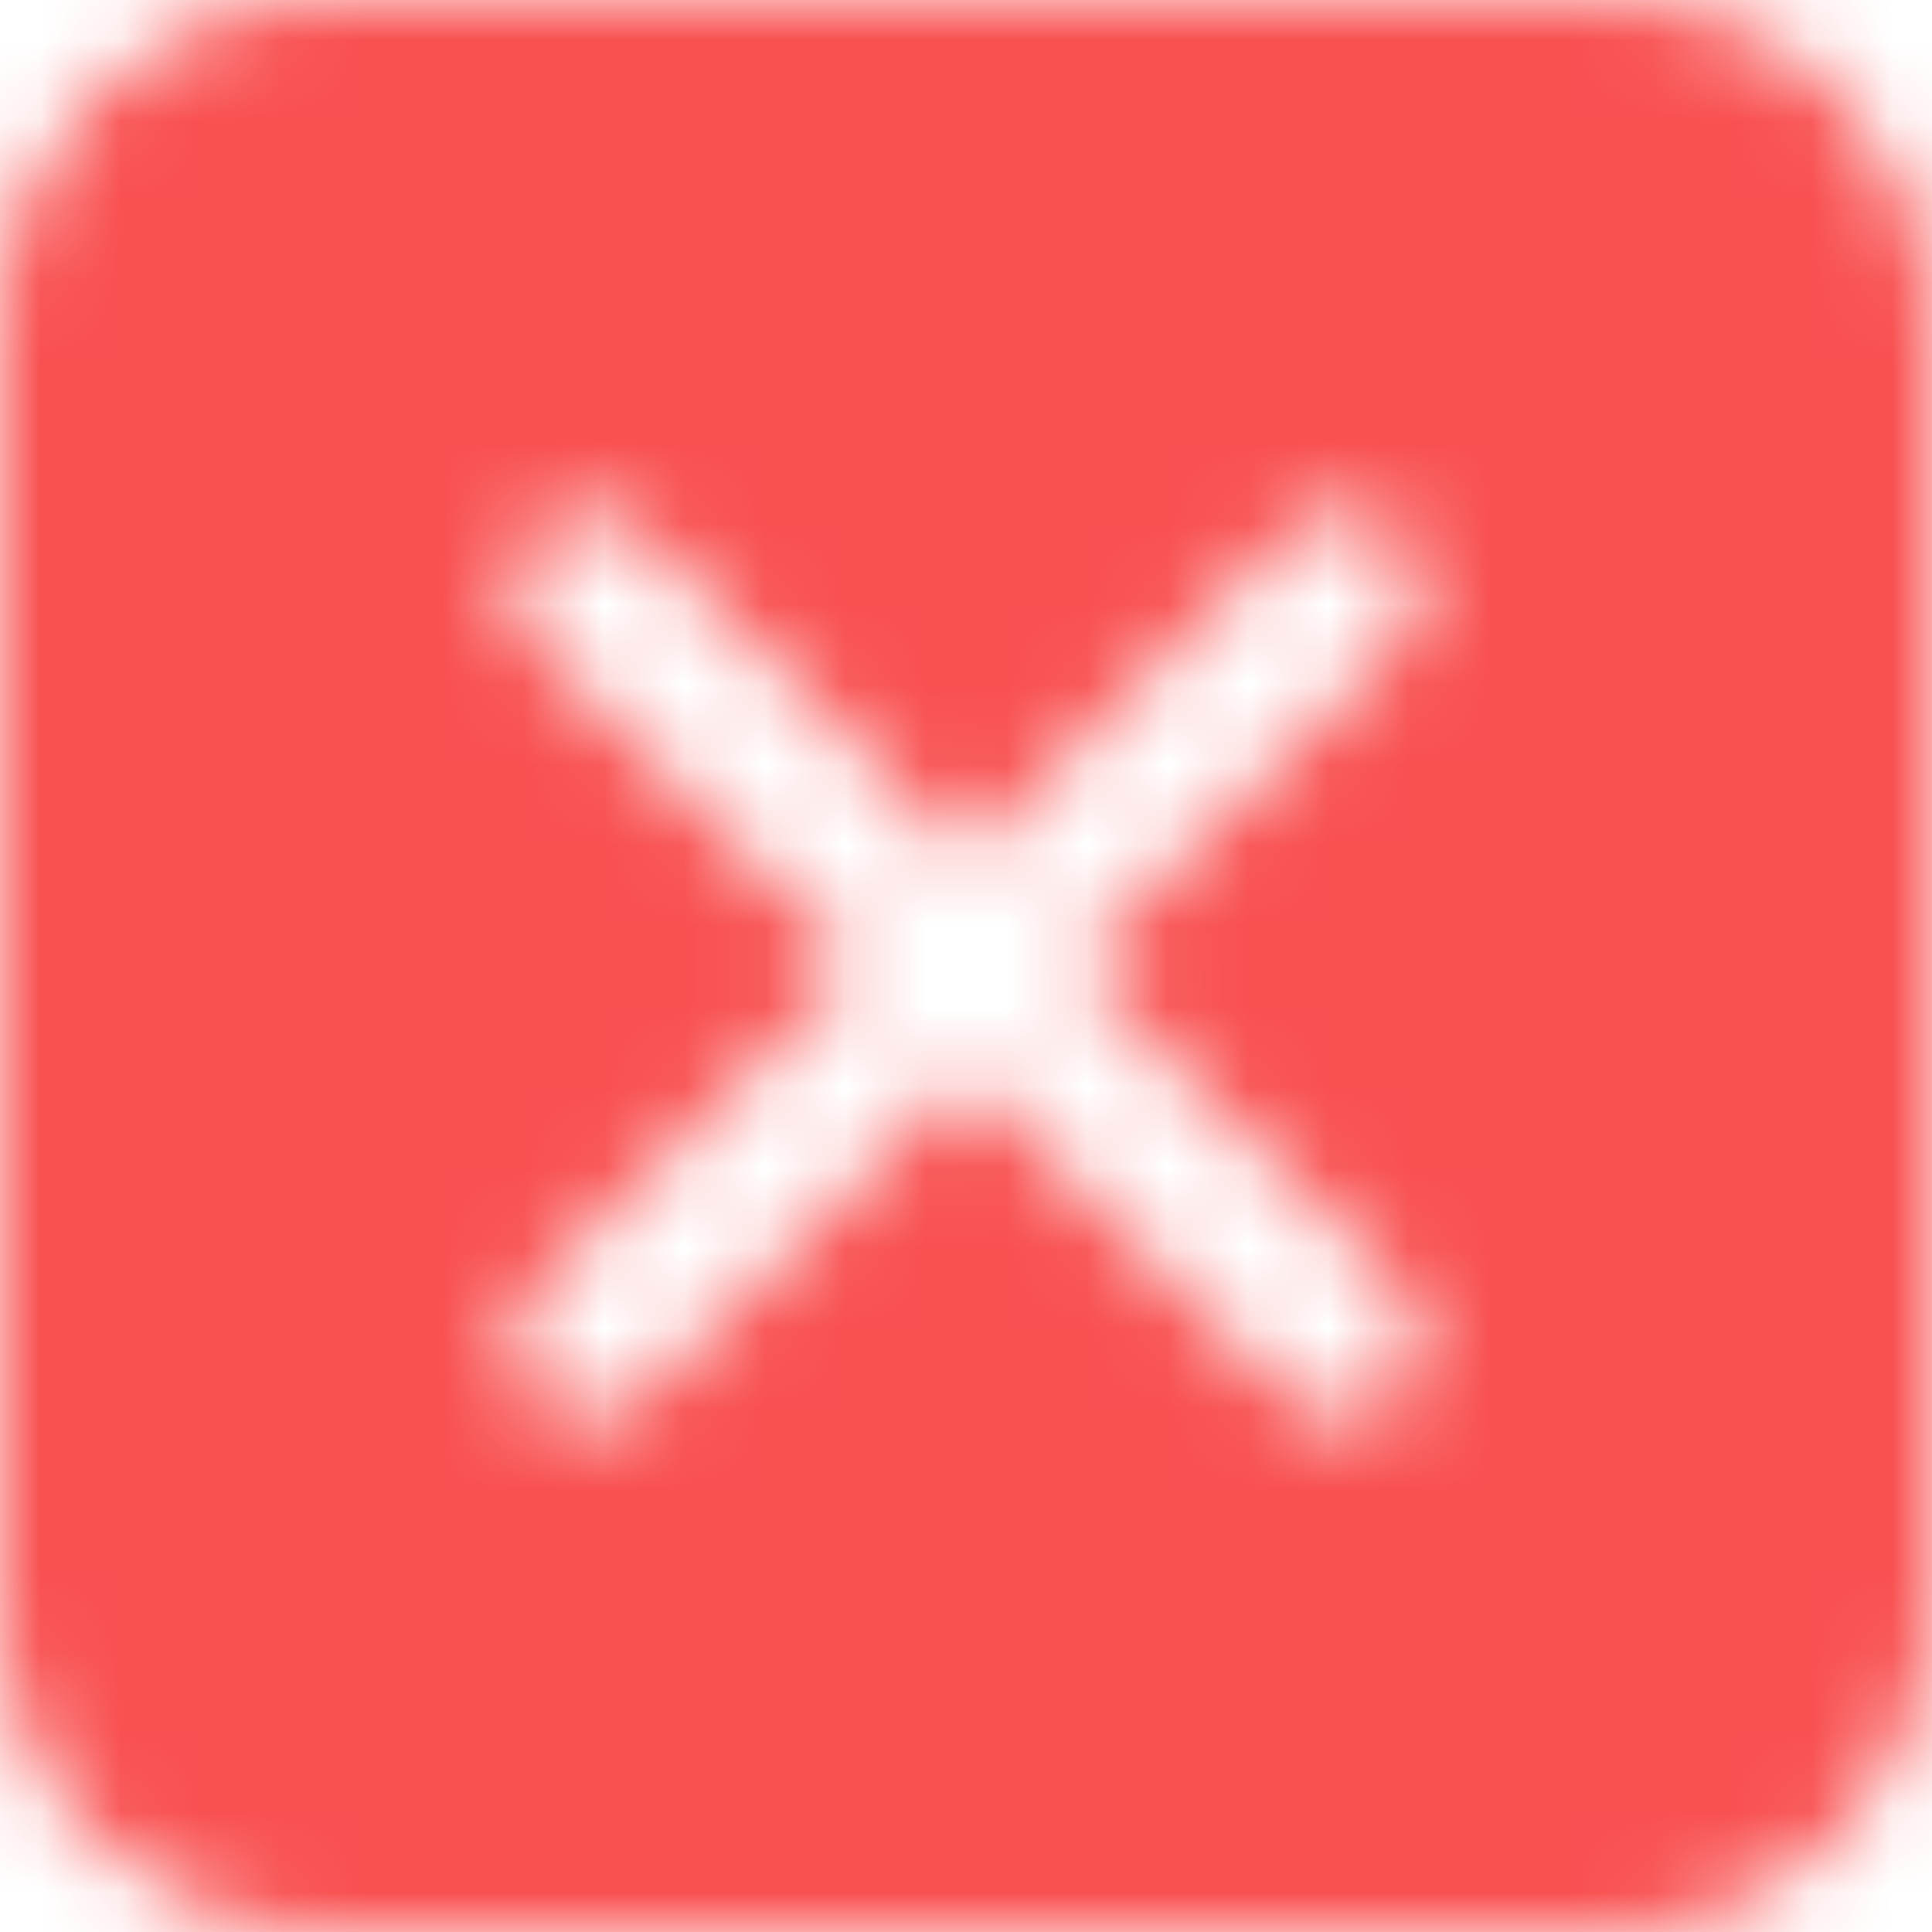
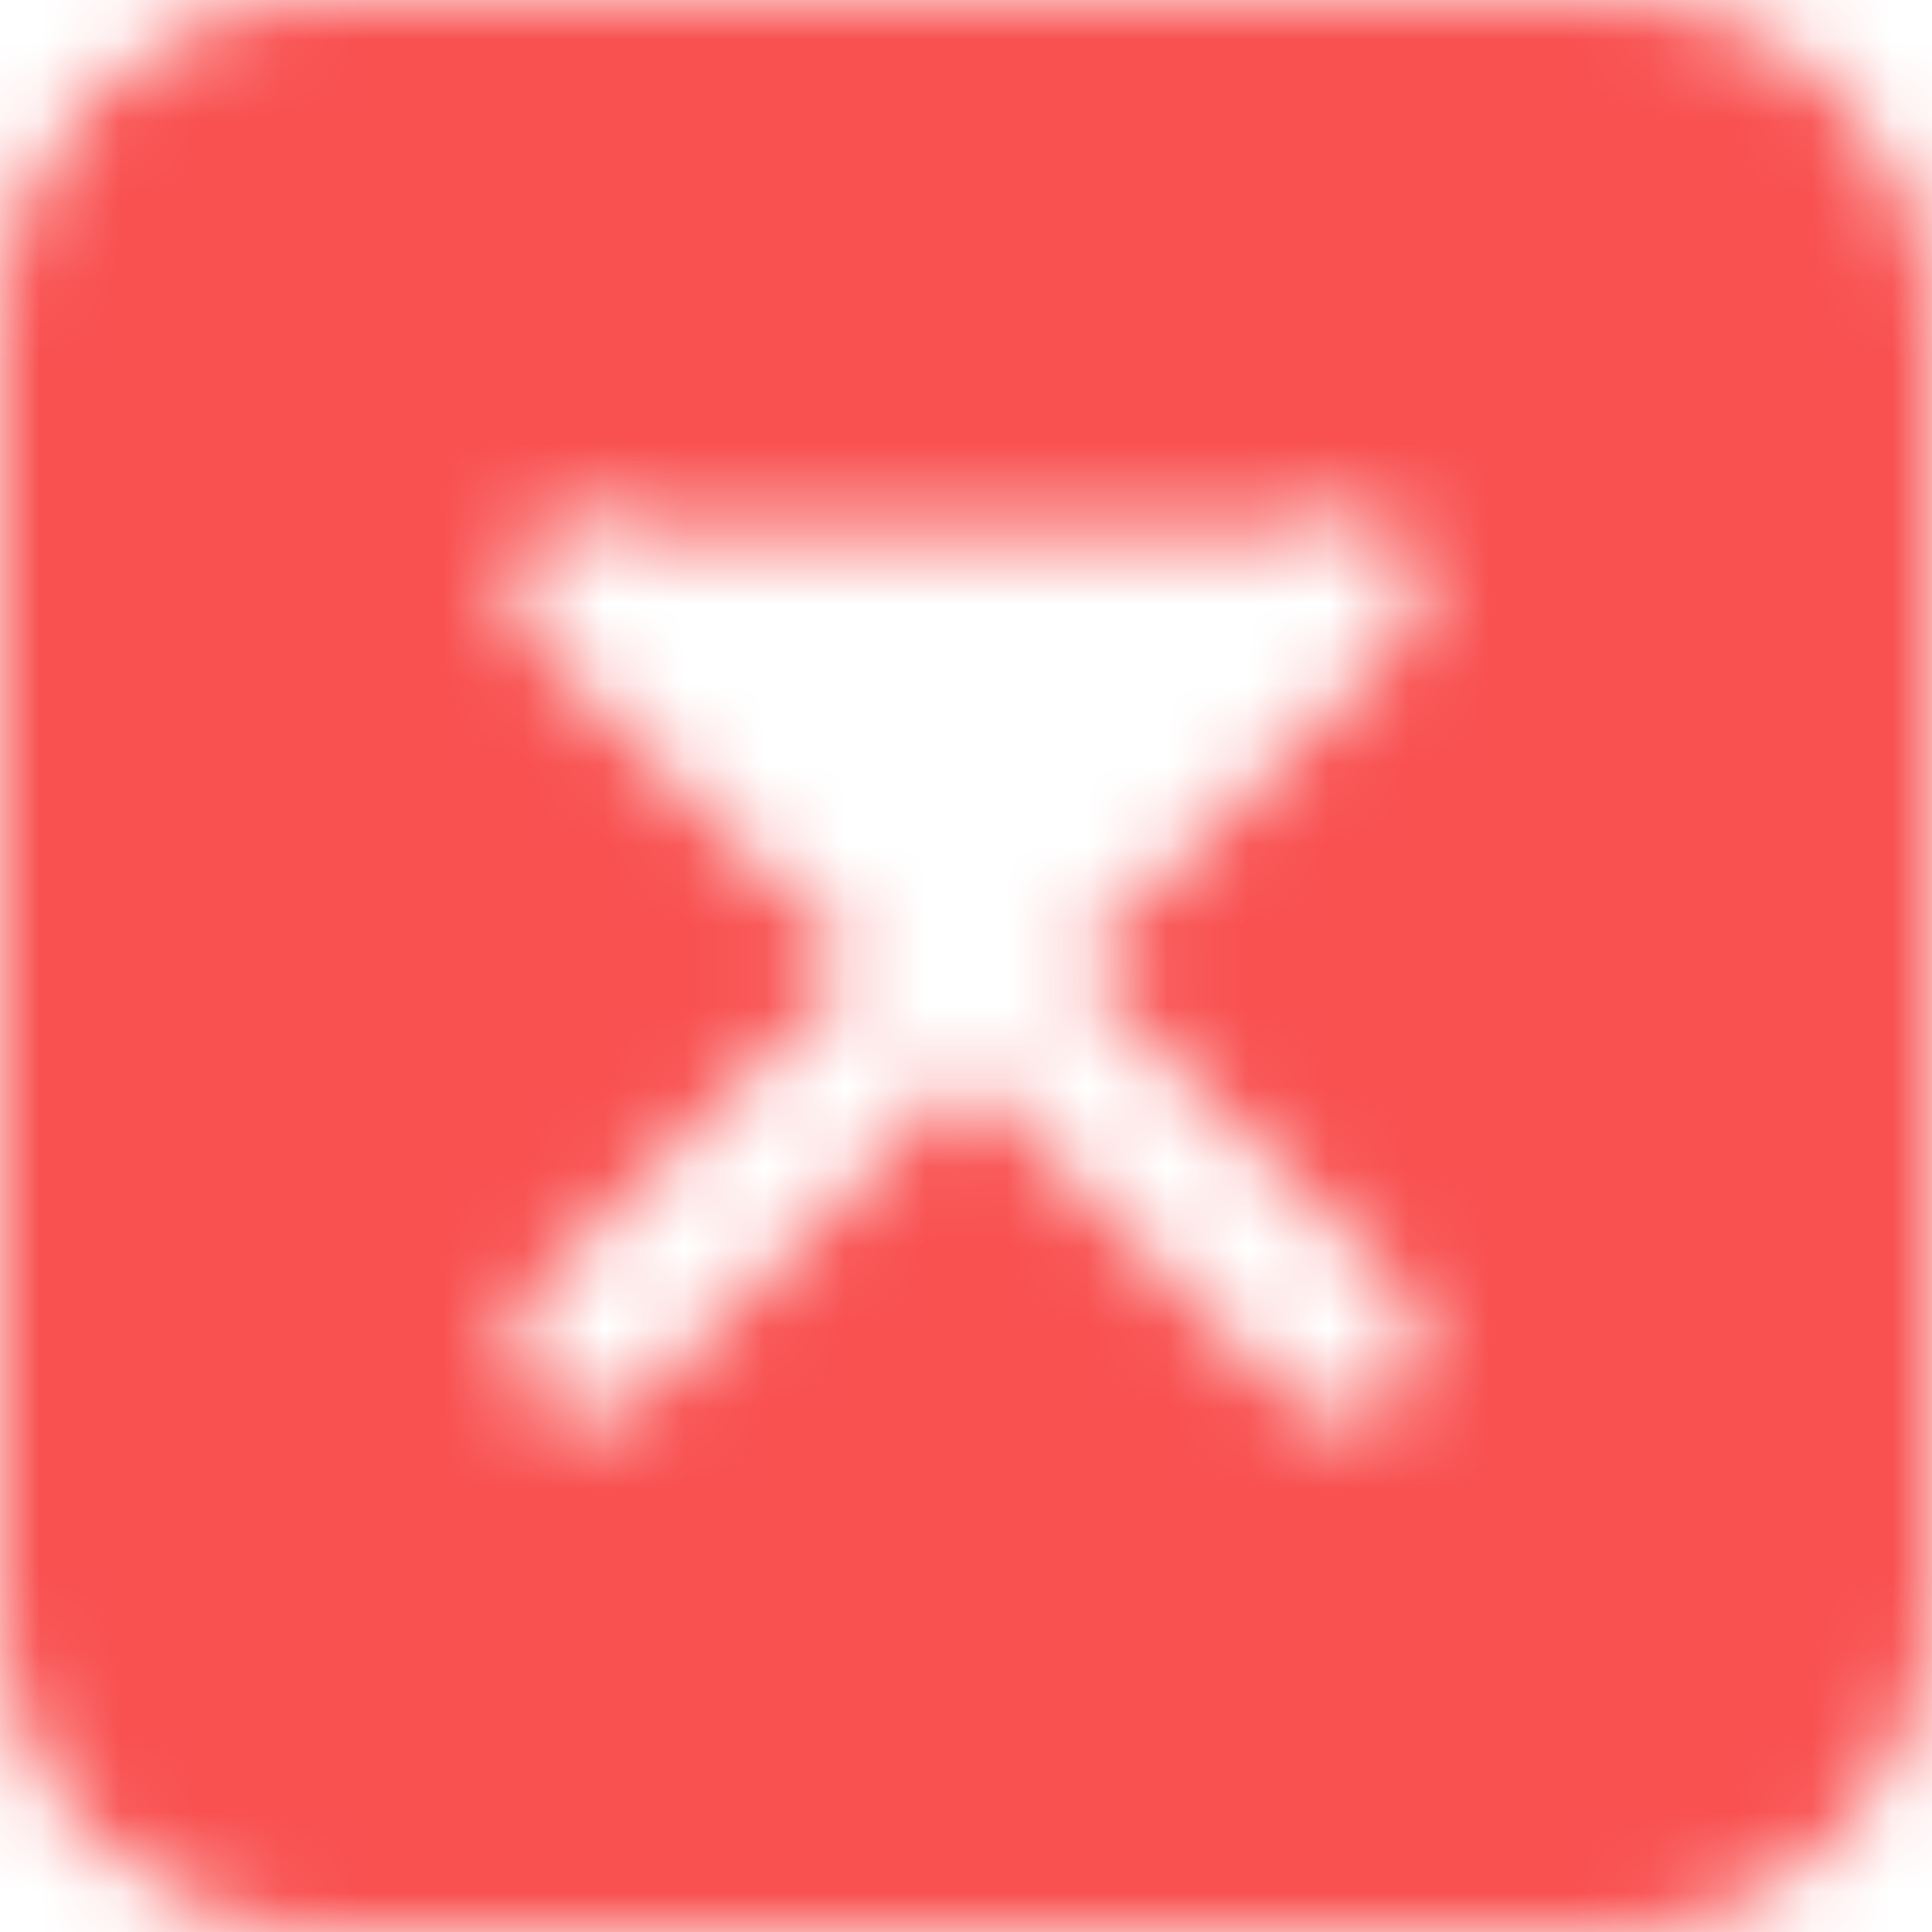
<svg xmlns="http://www.w3.org/2000/svg" xmlns:xlink="http://www.w3.org/1999/xlink" width="24px" height="24px" viewBox="0 0 24 24" version="1.1">
  <title>形状结合</title>
  <defs>
-     <path d="M20,-2.27373675e-13 C22.209,-2.27779488e-13 24,1.791 24,4 L24,20 C24,22.209 22.209,24 20,24 L4,24 C1.791,24 -1.50581534e-15,22.209 0,20 L0,4 C-2.705415e-16,1.791 1.791,-2.2874422e-13 4,-2.27373675e-13 L20,-2.27373675e-13 Z M16.077,6.579 L12,10.656 L7.923,6.579 C7.547,6.239 6.97,6.254 6.612,6.612 C6.254,6.97 6.239,7.547 6.579,7.923 L10.656,12 L6.579,16.077 C6.239,16.453 6.254,17.03 6.612,17.388 C6.97,17.746 7.547,17.761 7.923,17.421 L12,13.344 L16.077,17.421 C16.453,17.761 17.03,17.746 17.388,17.388 C17.746,17.03 17.761,16.453 17.421,16.077 L13.344,12 L17.421,7.923 C17.761,7.547 17.746,6.97 17.388,6.612 C17.03,6.254 16.453,6.239 16.077,6.579 Z" id="path-1" />
+     <path d="M20,-2.27373675e-13 C22.209,-2.27779488e-13 24,1.791 24,4 L24,20 C24,22.209 22.209,24 20,24 L4,24 C1.791,24 -1.50581534e-15,22.209 0,20 L0,4 C-2.705415e-16,1.791 1.791,-2.2874422e-13 4,-2.27373675e-13 L20,-2.27373675e-13 Z M16.077,6.579 L7.923,6.579 C7.547,6.239 6.97,6.254 6.612,6.612 C6.254,6.97 6.239,7.547 6.579,7.923 L10.656,12 L6.579,16.077 C6.239,16.453 6.254,17.03 6.612,17.388 C6.97,17.746 7.547,17.761 7.923,17.421 L12,13.344 L16.077,17.421 C16.453,17.761 17.03,17.746 17.388,17.388 C17.746,17.03 17.761,16.453 17.421,16.077 L13.344,12 L17.421,7.923 C17.761,7.547 17.746,6.97 17.388,6.612 C17.03,6.254 16.453,6.239 16.077,6.579 Z" id="path-1" />
    <mask id="mask-2" maskContentUnits="userSpaceOnUse" maskUnits="objectBoundingBox" x="0" y="0" width="24" height="24" fill="white">
      <use xlink:href="#path-1" />
    </mask>
  </defs>
  <g id="👀-Homepage" stroke="none" stroke-width="1" fill="none" fill-rule="evenodd" stroke-dasharray="0,0">
    <use id="形状结合" stroke="#F95050" mask="url(#mask-2)" stroke-width="4" fill="#F95050" xlink:href="#path-1" />
  </g>
</svg>